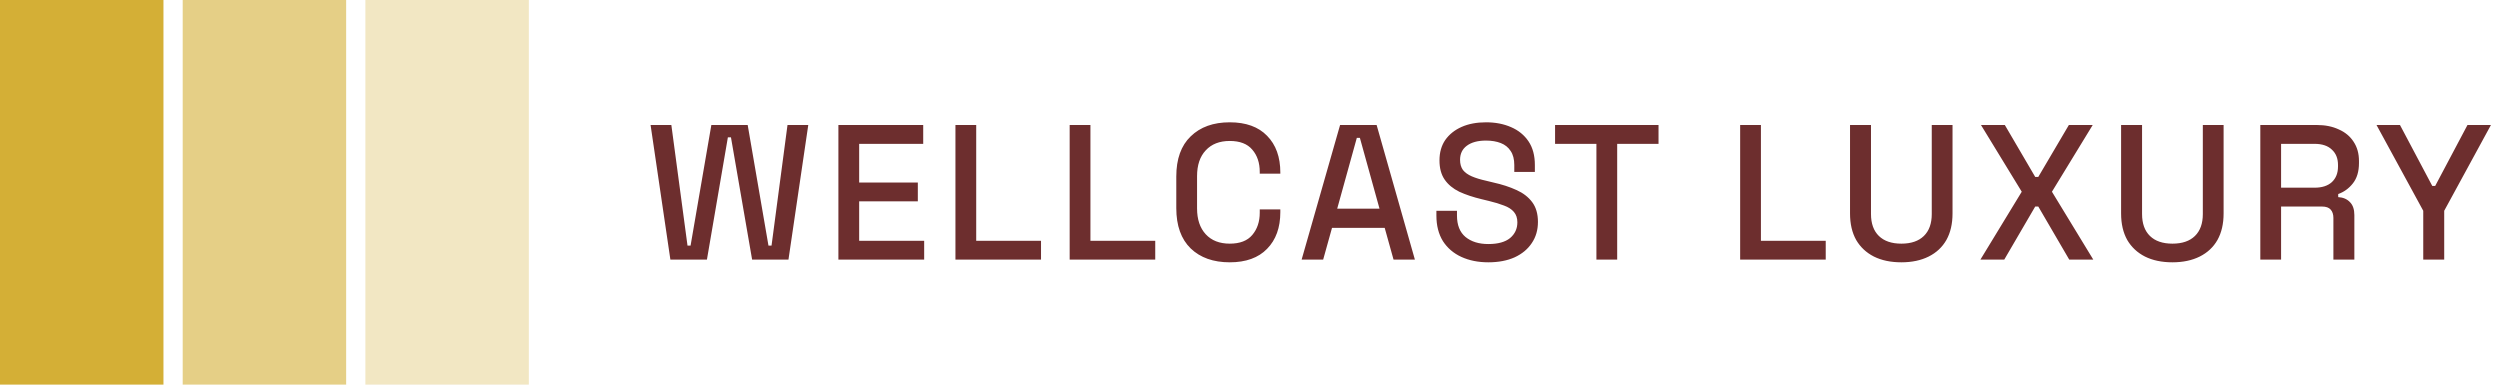
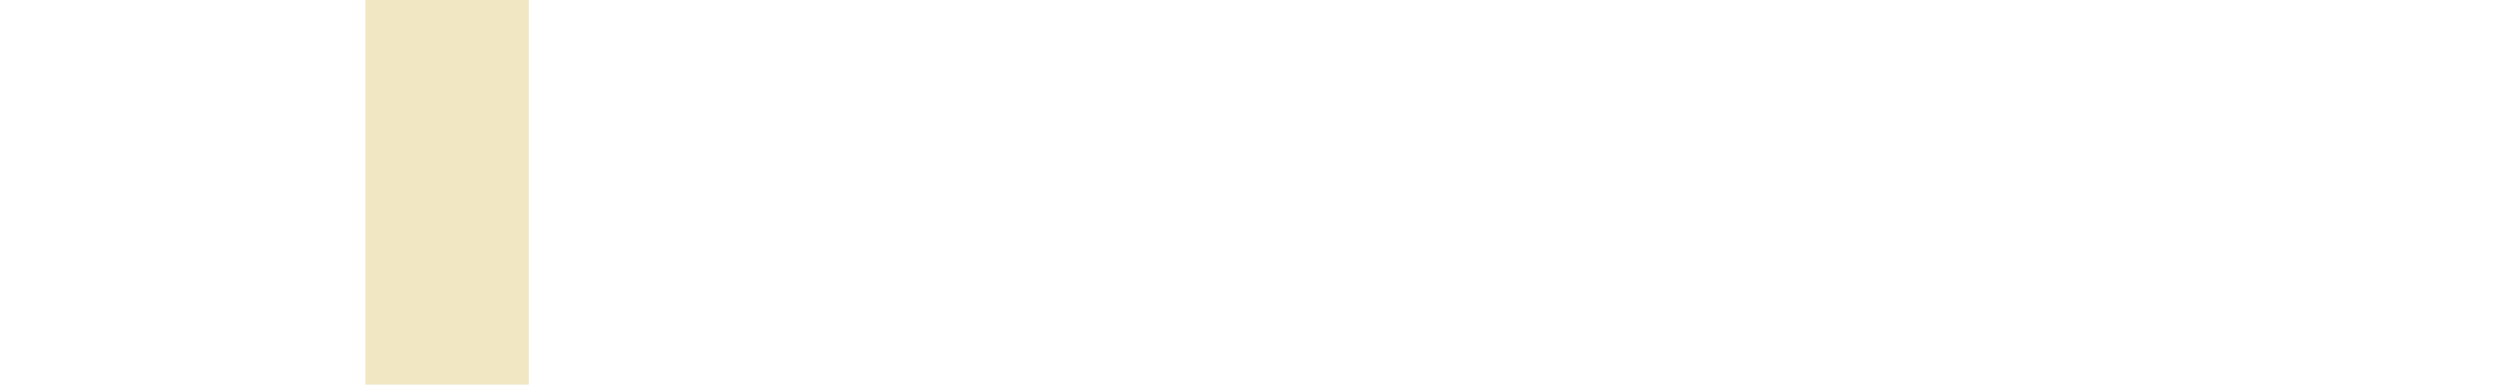
<svg xmlns="http://www.w3.org/2000/svg" width="260" height="40" viewBox="0 0 260 40" fill="none">
-   <rect width="17" height="40" fill="#D4AF36" />
-   <rect x="19" width="17" height="40" fill="#D4AF36" fill-opacity="0.6" />
  <rect x="38" width="17" height="40" fill="#D4AF36" fill-opacity="0.3" />
-   <path d="M69.72 27L67.66 13H69.82L71.5 25.54H71.82L73.98 13H77.76L79.92 25.54H80.24L81.9 13H84.06L82 27H78.22L76.02 14.28H75.7L73.52 27H69.72ZM87.194 27V13H96.014V14.96H89.354V18.98H95.454V20.94H89.354V25.04H96.114V27H87.194ZM99.366 27V13H101.526V25.04H108.266V27H99.366ZM111.245 27V13H113.405V25.04H120.145V27H111.245ZM127.894 27.28C126.188 27.28 124.834 26.8 123.834 25.84C122.834 24.867 122.334 23.467 122.334 21.64V18.36C122.334 16.533 122.834 15.14 123.834 14.18C124.834 13.207 126.188 12.72 127.894 12.72C129.574 12.72 130.868 13.187 131.774 14.12C132.694 15.053 133.154 16.327 133.154 17.94V18.06H131.014V17.88C131.014 16.933 130.754 16.16 130.234 15.56C129.728 14.96 128.948 14.66 127.894 14.66C126.828 14.66 125.994 14.987 125.394 15.64C124.794 16.28 124.494 17.173 124.494 18.32V21.68C124.494 22.813 124.794 23.707 125.394 24.36C125.994 25.013 126.828 25.34 127.894 25.34C128.948 25.34 129.728 25.04 130.234 24.44C130.754 23.827 131.014 23.053 131.014 22.12V21.78H133.154V22.06C133.154 23.673 132.694 24.947 131.774 25.88C130.868 26.813 129.574 27.28 127.894 27.28ZM135.369 27L139.369 13H143.169L147.149 27H144.929L144.009 23.7H138.529L137.609 27H135.369ZM139.069 21.7H143.469L141.429 14.34H141.109L139.069 21.7ZM154.786 27.28C153.733 27.28 152.8 27.093 151.986 26.72C151.173 26.347 150.533 25.8 150.066 25.08C149.613 24.347 149.386 23.46 149.386 22.42V21.92H151.526V22.42C151.526 23.407 151.82 24.147 152.406 24.64C153.006 25.133 153.8 25.38 154.786 25.38C155.786 25.38 156.54 25.173 157.046 24.76C157.553 24.333 157.806 23.787 157.806 23.12C157.806 22.68 157.686 22.32 157.446 22.04C157.206 21.76 156.866 21.54 156.426 21.38C155.986 21.207 155.46 21.047 154.846 20.9L154.106 20.72C153.213 20.507 152.433 20.247 151.766 19.94C151.113 19.62 150.606 19.2 150.246 18.68C149.886 18.16 149.706 17.493 149.706 16.68C149.706 15.853 149.906 15.147 150.306 14.56C150.72 13.973 151.286 13.52 152.006 13.2C152.726 12.88 153.573 12.72 154.546 12.72C155.52 12.72 156.386 12.887 157.146 13.22C157.92 13.553 158.526 14.047 158.966 14.7C159.406 15.353 159.626 16.173 159.626 17.16V17.88H157.486V17.16C157.486 16.56 157.36 16.073 157.106 15.7C156.866 15.327 156.526 15.053 156.086 14.88C155.646 14.707 155.133 14.62 154.546 14.62C153.693 14.62 153.026 14.8 152.546 15.16C152.08 15.507 151.846 15.993 151.846 16.62C151.846 17.047 151.946 17.4 152.146 17.68C152.36 17.947 152.666 18.167 153.066 18.34C153.466 18.513 153.966 18.667 154.566 18.8L155.306 18.98C156.213 19.18 157.013 19.44 157.706 19.76C158.4 20.067 158.946 20.487 159.346 21.02C159.746 21.553 159.946 22.24 159.946 23.08C159.946 23.92 159.733 24.653 159.306 25.28C158.893 25.907 158.3 26.4 157.526 26.76C156.753 27.107 155.84 27.28 154.786 27.28ZM166.027 27V14.96H161.727V13H172.487V14.96H168.187V27H166.027ZM180.976 27V13H183.136V25.04H189.876V27H180.976ZM197.743 27.28C196.636 27.28 195.683 27.08 194.883 26.68C194.096 26.28 193.483 25.707 193.043 24.96C192.616 24.2 192.403 23.28 192.403 22.2V13H194.583V22.26C194.583 23.247 194.856 24.007 195.403 24.54C195.95 25.073 196.73 25.34 197.743 25.34C198.756 25.34 199.536 25.073 200.083 24.54C200.63 24.007 200.903 23.247 200.903 22.26V13H203.063V22.2C203.063 23.28 202.85 24.2 202.423 24.96C201.996 25.707 201.383 26.28 200.583 26.68C199.783 27.08 198.836 27.28 197.743 27.28ZM205.962 27L210.262 19.94L206.022 13H208.502L211.662 18.4H211.982L215.162 13H217.642L213.402 19.94L217.702 27H215.202L211.982 21.48H211.662L208.442 27H205.962ZM225.934 27.28C224.828 27.28 223.874 27.08 223.074 26.68C222.288 26.28 221.674 25.707 221.234 24.96C220.808 24.2 220.594 23.28 220.594 22.2V13H222.774V22.26C222.774 23.247 223.048 24.007 223.594 24.54C224.141 25.073 224.921 25.34 225.934 25.34C226.948 25.34 227.728 25.073 228.274 24.54C228.821 24.007 229.094 23.247 229.094 22.26V13H231.254V22.2C231.254 23.28 231.041 24.2 230.614 24.96C230.188 25.707 229.574 26.28 228.774 26.68C227.974 27.08 227.028 27.28 225.934 27.28ZM235.073 27V13H240.953C241.82 13 242.58 13.153 243.233 13.46C243.9 13.753 244.413 14.18 244.773 14.74C245.147 15.3 245.333 15.967 245.333 16.74V16.96C245.333 17.84 245.12 18.547 244.693 19.08C244.28 19.6 243.773 19.967 243.173 20.18V20.5C243.68 20.527 244.087 20.7 244.393 21.02C244.7 21.327 244.853 21.773 244.853 22.36V27H242.673V22.66C242.673 22.3 242.58 22.013 242.393 21.8C242.207 21.587 241.907 21.48 241.493 21.48H237.233V27H235.073ZM237.233 19.52H240.713C241.487 19.52 242.087 19.327 242.513 18.94C242.94 18.54 243.153 18 243.153 17.32V17.16C243.153 16.48 242.94 15.947 242.513 15.56C242.1 15.16 241.5 14.96 240.713 14.96H237.233V19.52ZM252.018 27V21.92L247.158 13H249.598L252.958 19.34H253.258L256.618 13H259.058L254.198 21.92V27H252.018Z" fill="#6D2E2E" />
</svg>